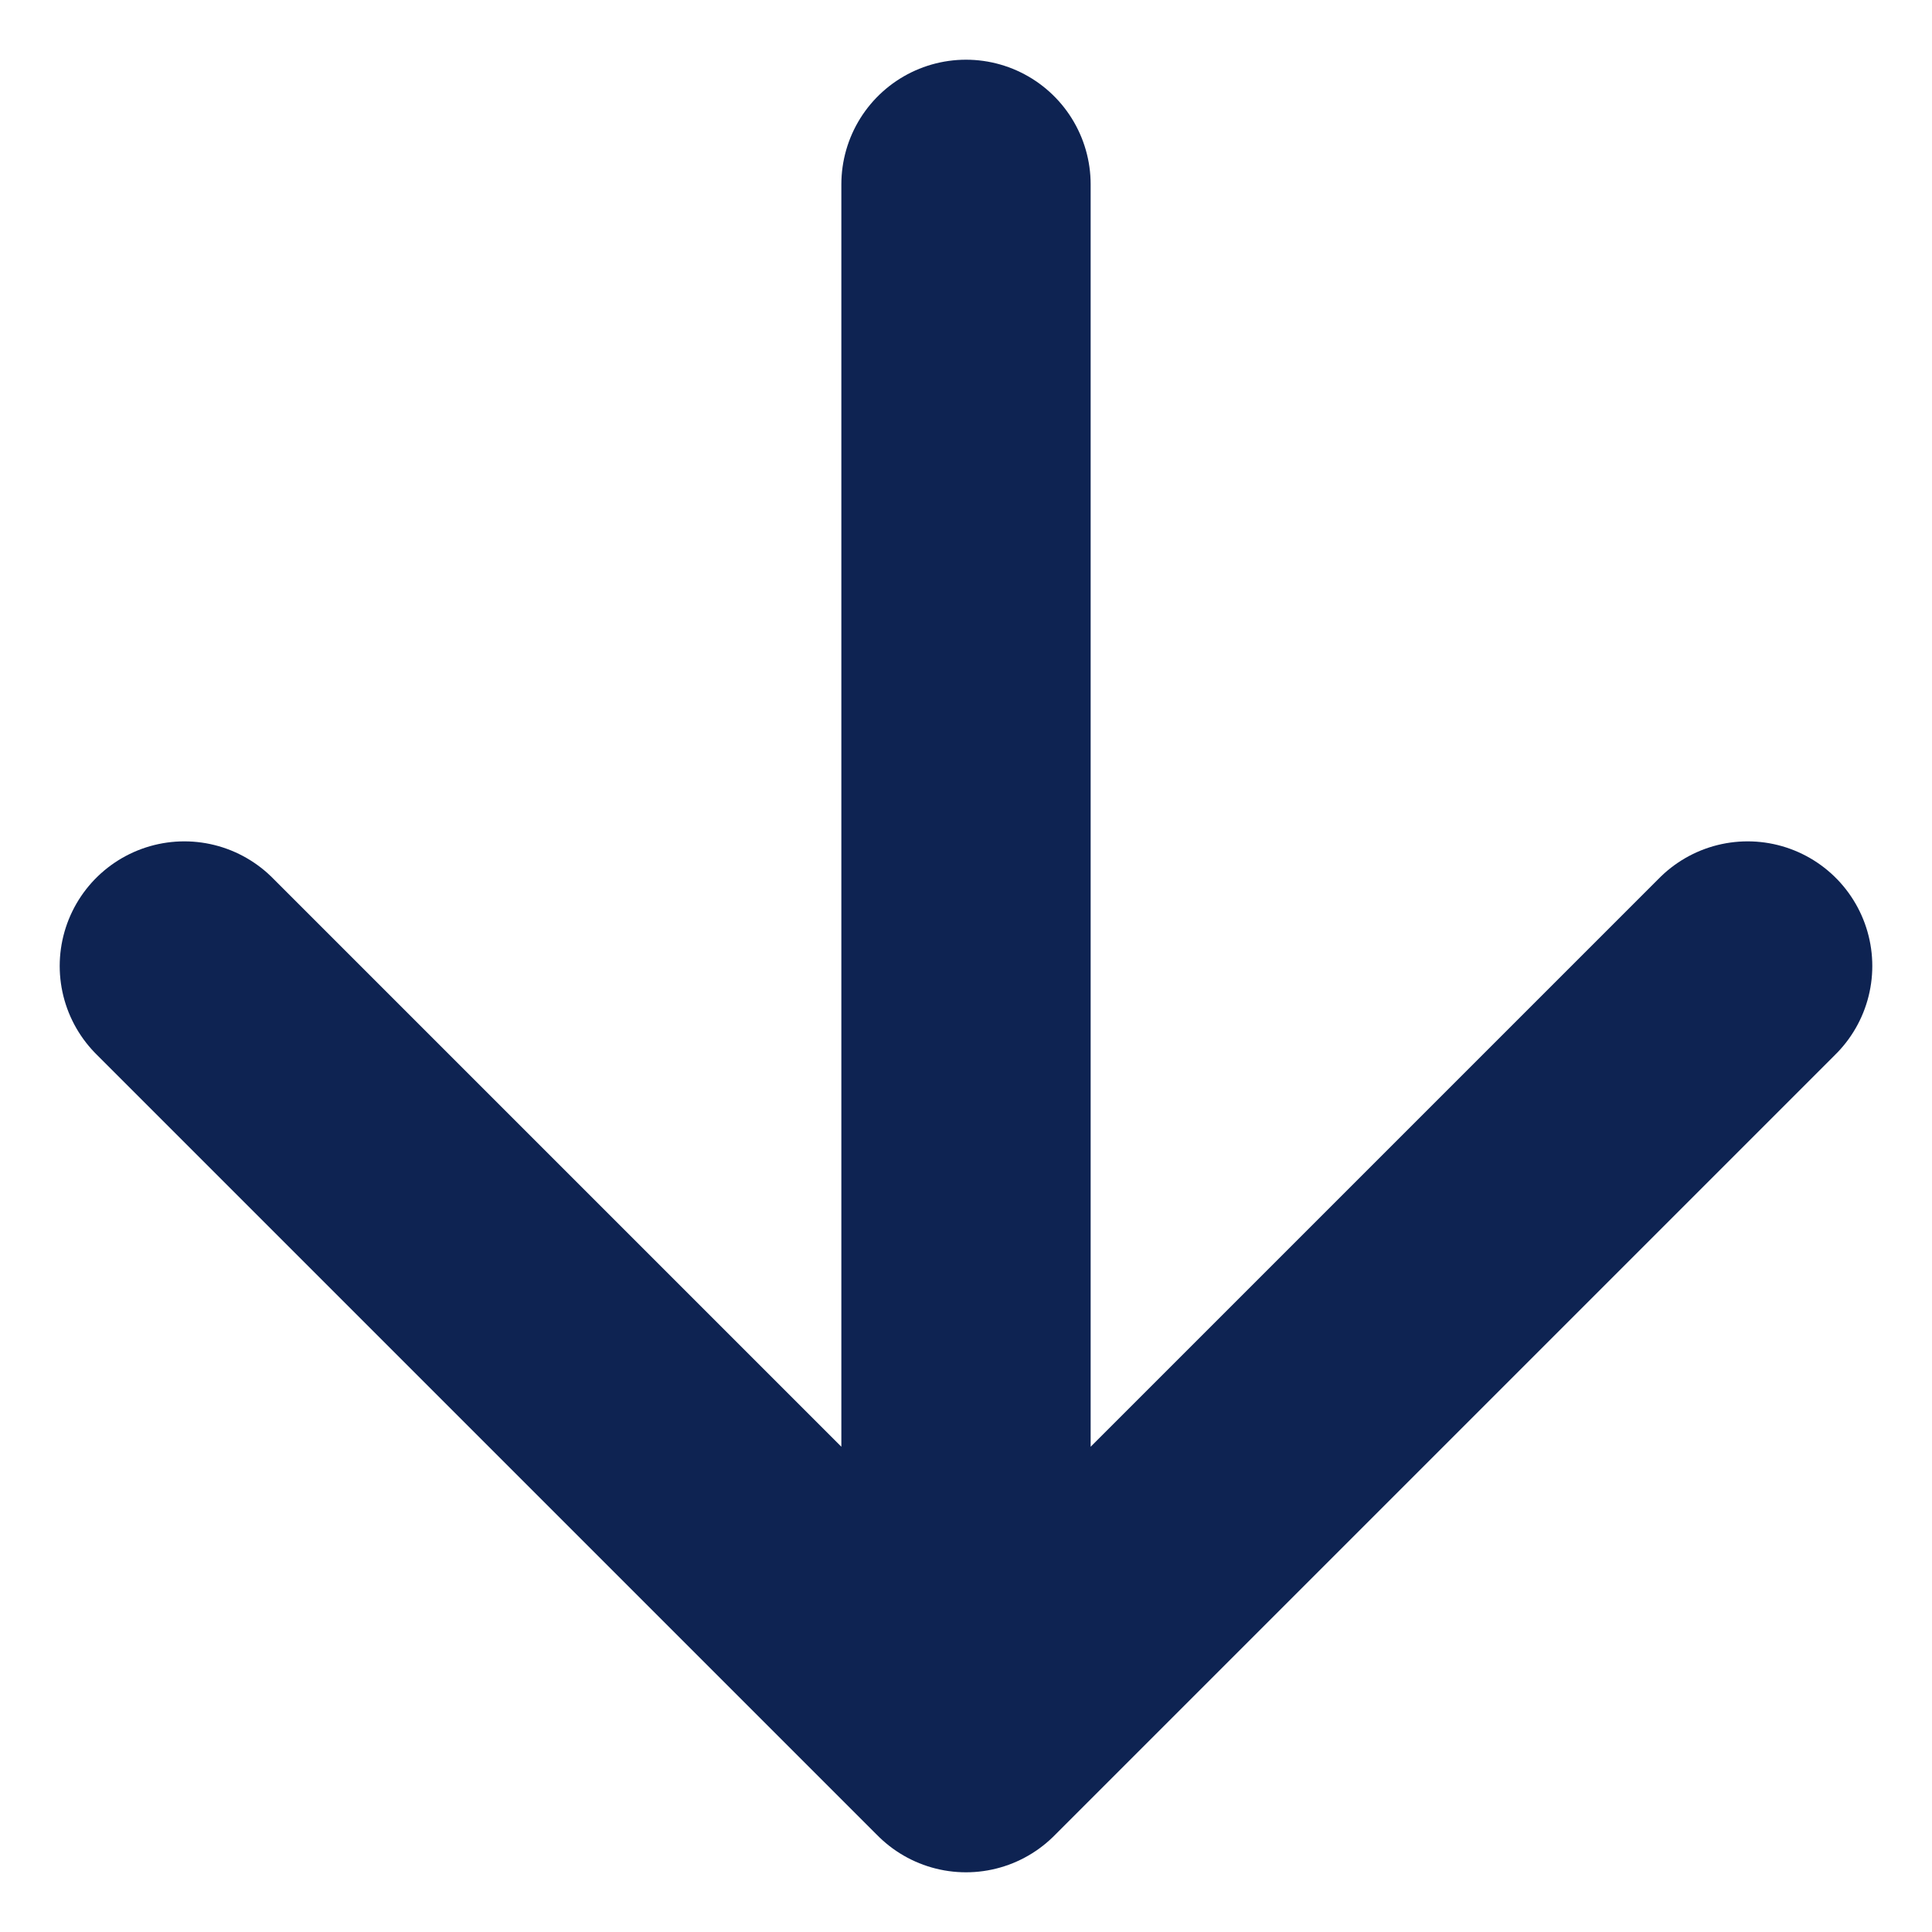
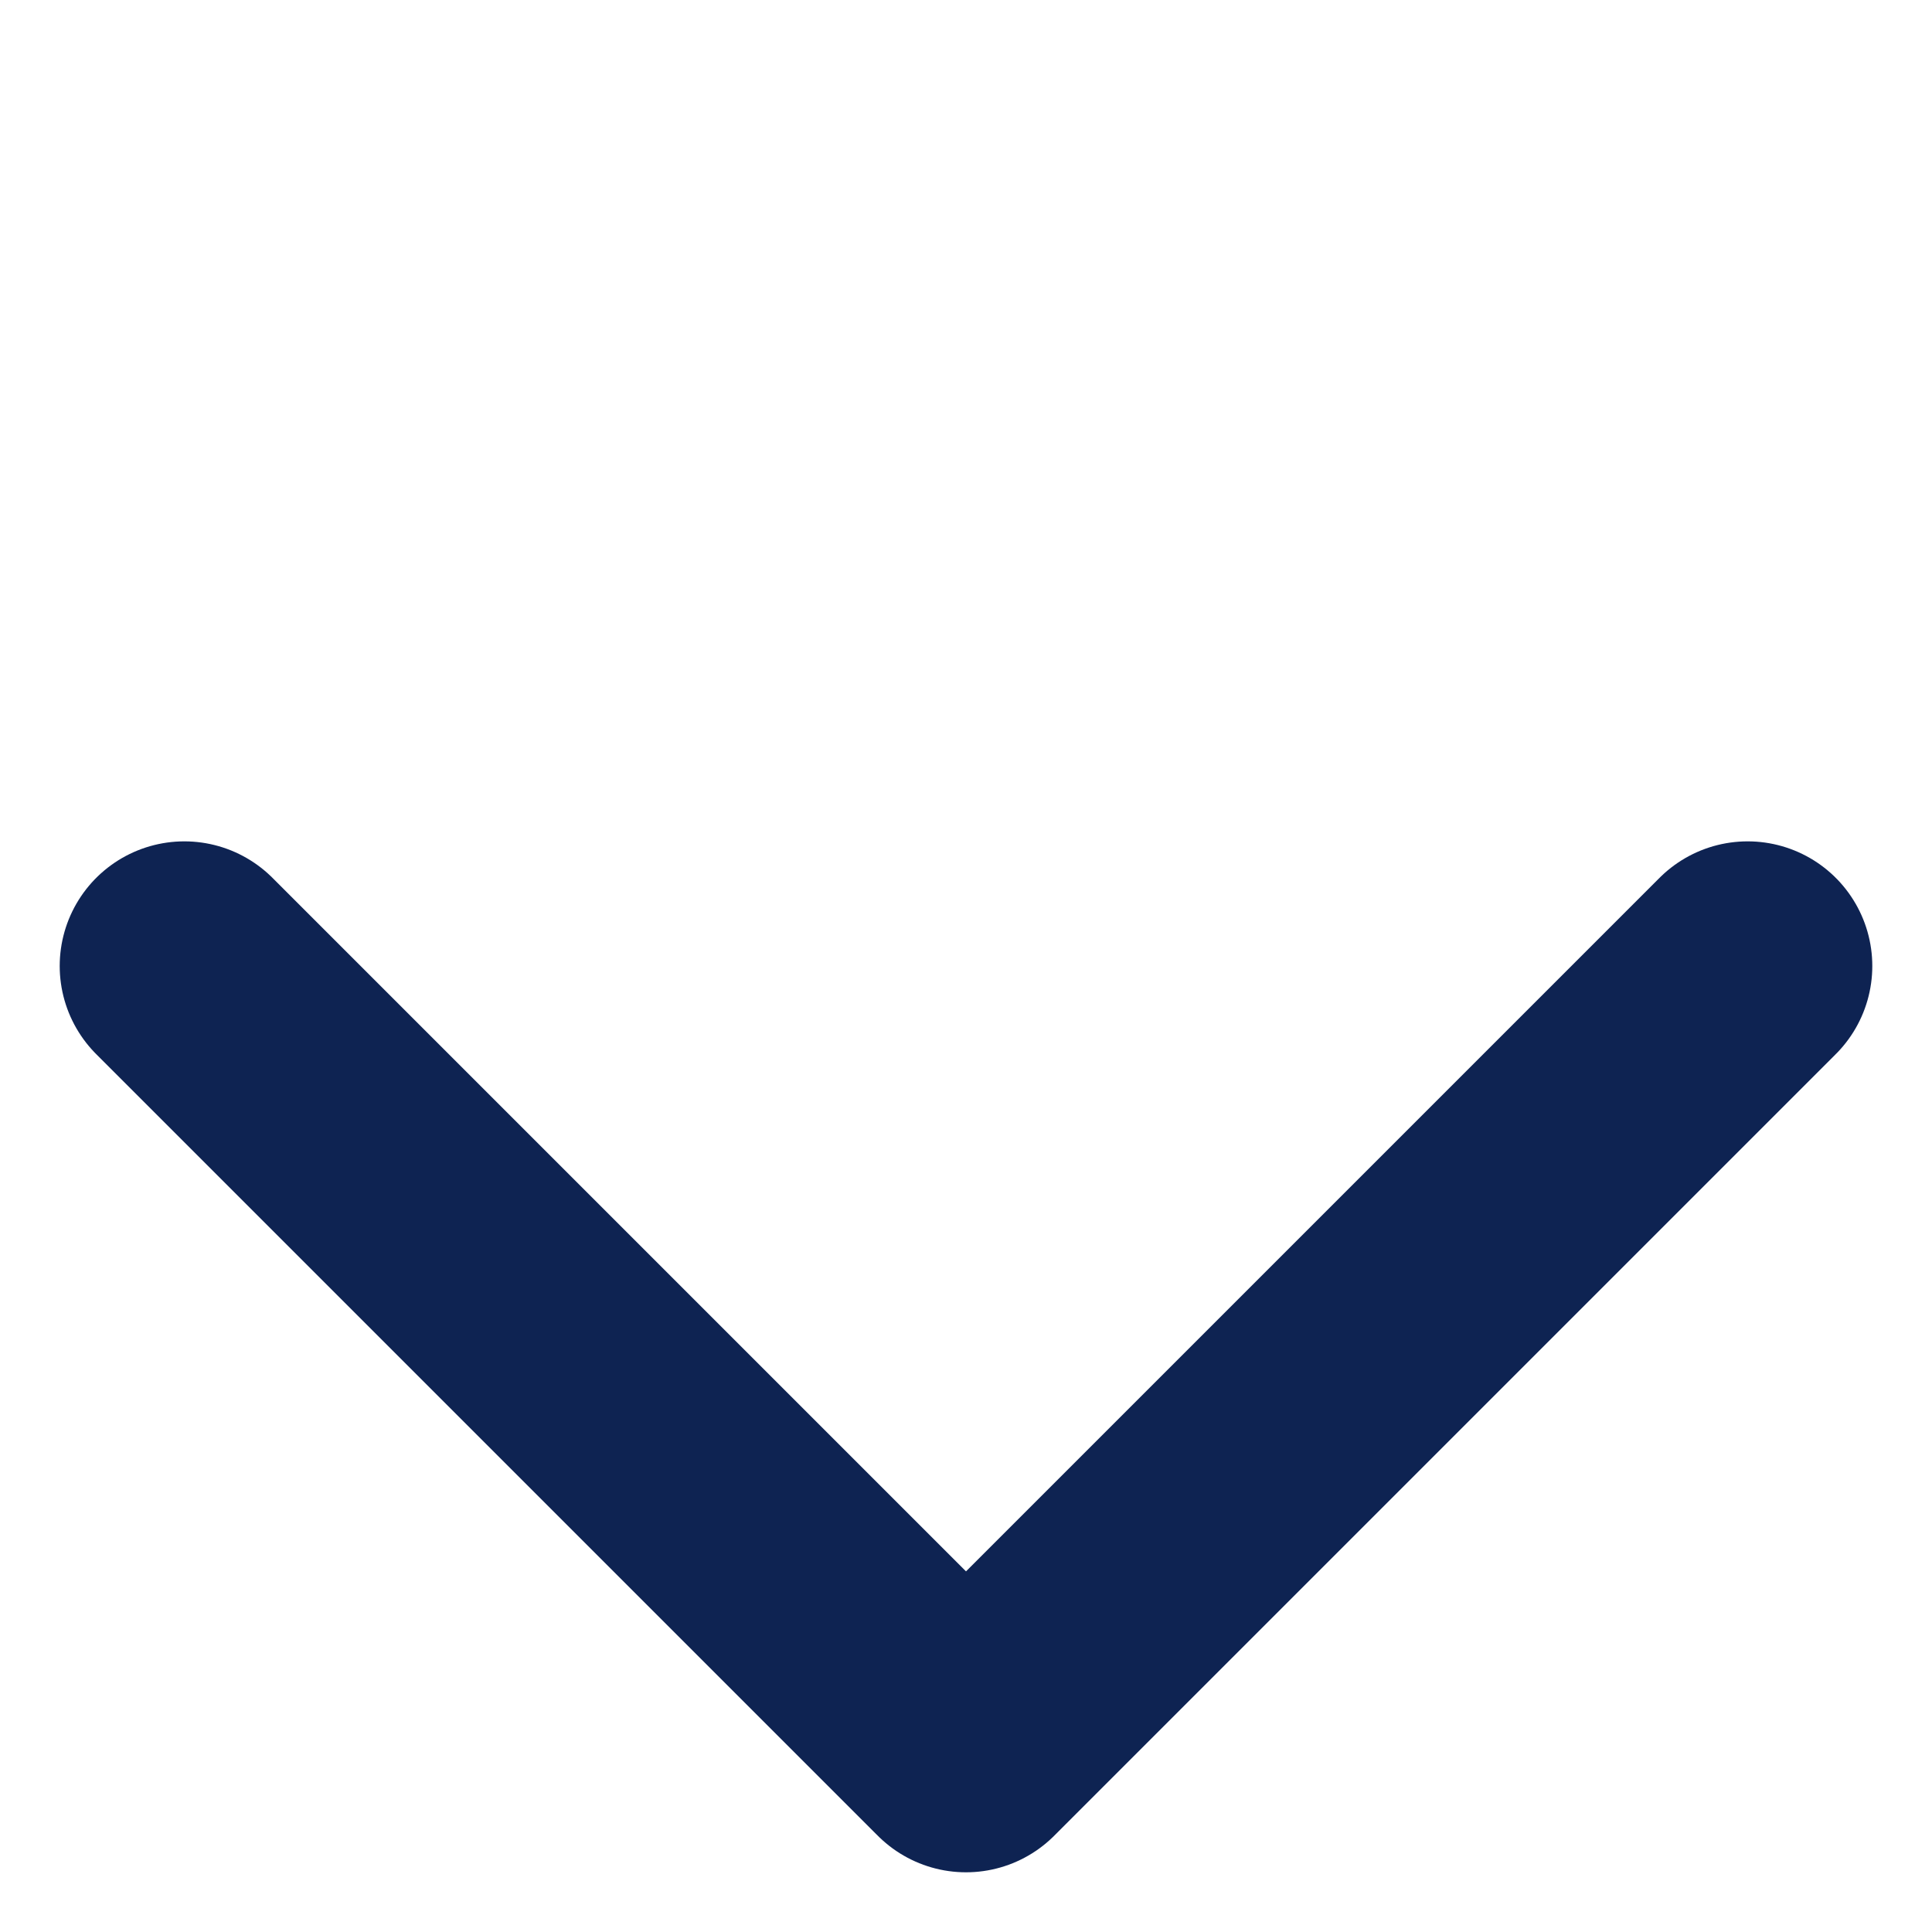
<svg xmlns="http://www.w3.org/2000/svg" width="31" height="31" viewBox="0 0 31 31" fill="none">
-   <path d="M15.5 2.958V28.042M15.5 28.042L28.042 15.5M15.5 28.042L2.958 15.5" stroke="#0E2352" stroke-width="4" stroke-linecap="round" stroke-linejoin="round" />
+   <path d="M15.5 2.958M15.5 28.042L28.042 15.5M15.5 28.042L2.958 15.5" stroke="#0E2352" stroke-width="4" stroke-linecap="round" stroke-linejoin="round" />
</svg>